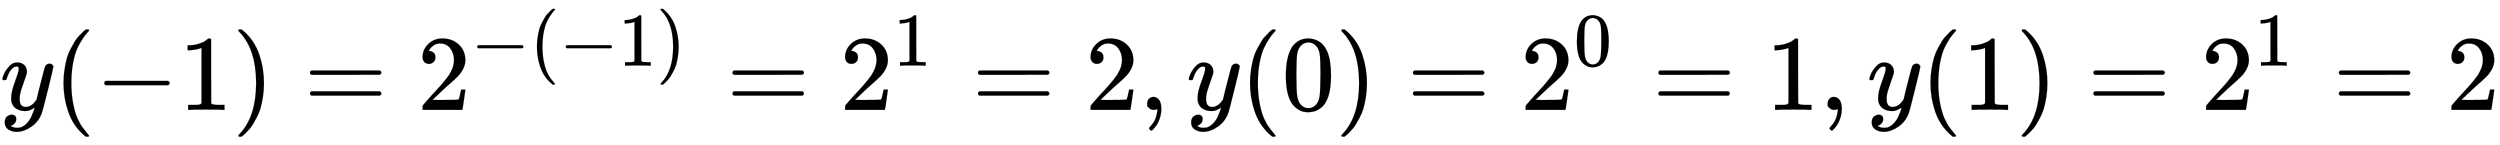
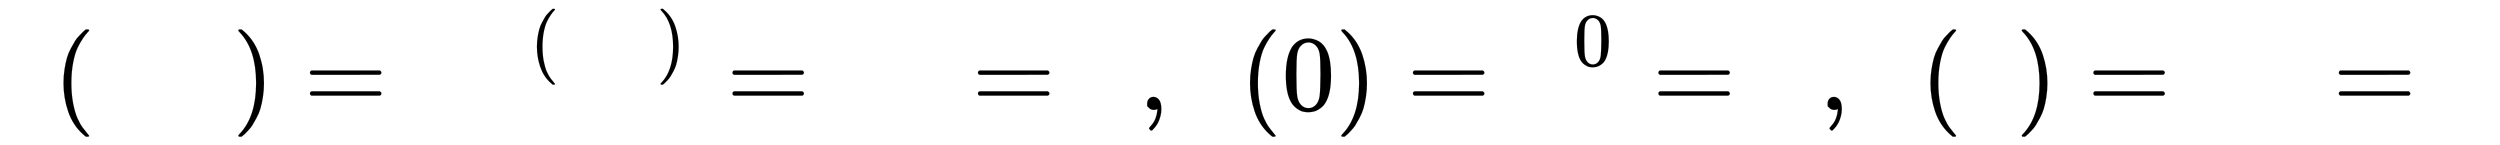
<svg xmlns="http://www.w3.org/2000/svg" width="54.138ex" height="3.134ex" style="vertical-align: -0.755ex; background-color: white;" viewBox="0 -1024.6 23309.2 1349.5" role="img" focusable="false" aria-labelledby="MathJax-SVG-1-Title">
  <title id="MathJax-SVG-1-Title">y( - 1) = {2^{ - ( - 1)}} = {2^1} = 2,y(0) = {2^0} = 1,y(1) = {2^1} = 2</title>
  <defs aria-hidden="true">
-     <path stroke-width="1" id="E1-MJMATHI-79" d="M21 287Q21 301 36 335T84 406T158 442Q199 442 224 419T250 355Q248 336 247 334Q247 331 231 288T198 191T182 105Q182 62 196 45T238 27Q261 27 281 38T312 61T339 94Q339 95 344 114T358 173T377 247Q415 397 419 404Q432 431 462 431Q475 431 483 424T494 412T496 403Q496 390 447 193T391 -23Q363 -106 294 -155T156 -205Q111 -205 77 -183T43 -117Q43 -95 50 -80T69 -58T89 -48T106 -45Q150 -45 150 -87Q150 -107 138 -122T115 -142T102 -147L99 -148Q101 -153 118 -160T152 -167H160Q177 -167 186 -165Q219 -156 247 -127T290 -65T313 -9T321 21L315 17Q309 13 296 6T270 -6Q250 -11 231 -11Q185 -11 150 11T104 82Q103 89 103 113Q103 170 138 262T173 379Q173 380 173 381Q173 390 173 393T169 400T158 404H154Q131 404 112 385T82 344T65 302T57 280Q55 278 41 278H27Q21 284 21 287Z" />
    <path stroke-width="1" id="E1-MJMAIN-28" d="M94 250Q94 319 104 381T127 488T164 576T202 643T244 695T277 729T302 750H315H319Q333 750 333 741Q333 738 316 720T275 667T226 581T184 443T167 250T184 58T225 -81T274 -167T316 -220T333 -241Q333 -250 318 -250H315H302L274 -226Q180 -141 137 -14T94 250Z" />
-     <path stroke-width="1" id="E1-MJMAIN-2212" d="M84 237T84 250T98 270H679Q694 262 694 250T679 230H98Q84 237 84 250Z" />
-     <path stroke-width="1" id="E1-MJMAIN-31" d="M213 578L200 573Q186 568 160 563T102 556H83V602H102Q149 604 189 617T245 641T273 663Q275 666 285 666Q294 666 302 660V361L303 61Q310 54 315 52T339 48T401 46H427V0H416Q395 3 257 3Q121 3 100 0H88V46H114Q136 46 152 46T177 47T193 50T201 52T207 57T213 61V578Z" />
    <path stroke-width="1" id="E1-MJMAIN-29" d="M60 749L64 750Q69 750 74 750H86L114 726Q208 641 251 514T294 250Q294 182 284 119T261 12T224 -76T186 -143T145 -194T113 -227T90 -246Q87 -249 86 -250H74Q66 -250 63 -250T58 -247T55 -238Q56 -237 66 -225Q221 -64 221 250T66 725Q56 737 55 738Q55 746 60 749Z" />
    <path stroke-width="1" id="E1-MJMAIN-3D" d="M56 347Q56 360 70 367H707Q722 359 722 347Q722 336 708 328L390 327H72Q56 332 56 347ZM56 153Q56 168 72 173H708Q722 163 722 153Q722 140 707 133H70Q56 140 56 153Z" />
-     <path stroke-width="1" id="E1-MJMAIN-32" d="M109 429Q82 429 66 447T50 491Q50 562 103 614T235 666Q326 666 387 610T449 465Q449 422 429 383T381 315T301 241Q265 210 201 149L142 93L218 92Q375 92 385 97Q392 99 409 186V189H449V186Q448 183 436 95T421 3V0H50V19V31Q50 38 56 46T86 81Q115 113 136 137Q145 147 170 174T204 211T233 244T261 278T284 308T305 340T320 369T333 401T340 431T343 464Q343 527 309 573T212 619Q179 619 154 602T119 569T109 550Q109 549 114 549Q132 549 151 535T170 489Q170 464 154 447T109 429Z" />
    <path stroke-width="1" id="E1-MJMAIN-2C" d="M78 35T78 60T94 103T137 121Q165 121 187 96T210 8Q210 -27 201 -60T180 -117T154 -158T130 -185T117 -194Q113 -194 104 -185T95 -172Q95 -168 106 -156T131 -126T157 -76T173 -3V9L172 8Q170 7 167 6T161 3T152 1T140 0Q113 0 96 17Z" />
    <path stroke-width="1" id="E1-MJMAIN-30" d="M96 585Q152 666 249 666Q297 666 345 640T423 548Q460 465 460 320Q460 165 417 83Q397 41 362 16T301 -15T250 -22Q224 -22 198 -16T137 16T82 83Q39 165 39 320Q39 494 96 585ZM321 597Q291 629 250 629Q208 629 178 597Q153 571 145 525T137 333Q137 175 145 125T181 46Q209 16 250 16Q290 16 318 46Q347 76 354 130T362 333Q362 478 354 524T321 597Z" />
  </defs>
  <g stroke="currentColor" fill="currentColor" stroke-width="0" transform="matrix(1 0 0 -1 0 0)" aria-hidden="true">
    <use href="#E1-MJMATHI-79" x="0" y="0" />
    <use href="#E1-MJMAIN-28" x="497" y="0" />
    <use href="#E1-MJMAIN-2212" x="887" y="0" />
    <use href="#E1-MJMAIN-31" x="1665" y="0" />
    <use href="#E1-MJMAIN-29" x="2166" y="0" />
    <use href="#E1-MJMAIN-3D" x="2833" y="0" />
    <g transform="translate(3889,0)">
      <use href="#E1-MJMAIN-32" x="0" y="0" />
      <g transform="translate(500,412)">
        <use transform="scale(0.707)" href="#E1-MJMAIN-2212" x="0" y="0" />
        <use transform="scale(0.707)" href="#E1-MJMAIN-28" x="778" y="0" />
        <use transform="scale(0.707)" href="#E1-MJMAIN-2212" x="1168" y="0" />
        <use transform="scale(0.707)" href="#E1-MJMAIN-31" x="1946" y="0" />
        <use transform="scale(0.707)" href="#E1-MJMAIN-29" x="2447" y="0" />
      </g>
    </g>
    <use href="#E1-MJMAIN-3D" x="6773" y="0" />
    <g transform="translate(7829,0)">
      <use href="#E1-MJMAIN-32" x="0" y="0" />
      <use transform="scale(0.707)" href="#E1-MJMAIN-31" x="707" y="583" />
    </g>
    <use href="#E1-MJMAIN-3D" x="9062" y="0" />
    <use href="#E1-MJMAIN-32" x="10118" y="0" />
    <use href="#E1-MJMAIN-2C" x="10618" y="0" />
    <use href="#E1-MJMATHI-79" x="11063" y="0" />
    <use href="#E1-MJMAIN-28" x="11561" y="0" />
    <use href="#E1-MJMAIN-30" x="11950" y="0" />
    <use href="#E1-MJMAIN-29" x="12451" y="0" />
    <use href="#E1-MJMAIN-3D" x="13118" y="0" />
    <g transform="translate(14175,0)">
      <use href="#E1-MJMAIN-32" x="0" y="0" />
      <use transform="scale(0.707)" href="#E1-MJMAIN-30" x="707" y="583" />
    </g>
    <use href="#E1-MJMAIN-3D" x="15407" y="0" />
    <use href="#E1-MJMAIN-31" x="16463" y="0" />
    <use href="#E1-MJMAIN-2C" x="16963" y="0" />
    <use href="#E1-MJMATHI-79" x="17409" y="0" />
    <use href="#E1-MJMAIN-28" x="17906" y="0" />
    <use href="#E1-MJMAIN-31" x="18296" y="0" />
    <use href="#E1-MJMAIN-29" x="18796" y="0" />
    <use href="#E1-MJMAIN-3D" x="19463" y="0" />
    <g transform="translate(20520,0)">
      <use href="#E1-MJMAIN-32" x="0" y="0" />
      <use transform="scale(0.707)" href="#E1-MJMAIN-31" x="707" y="583" />
    </g>
    <use href="#E1-MJMAIN-3D" x="21752" y="0" />
    <use href="#E1-MJMAIN-32" x="22808" y="0" />
  </g>
</svg>